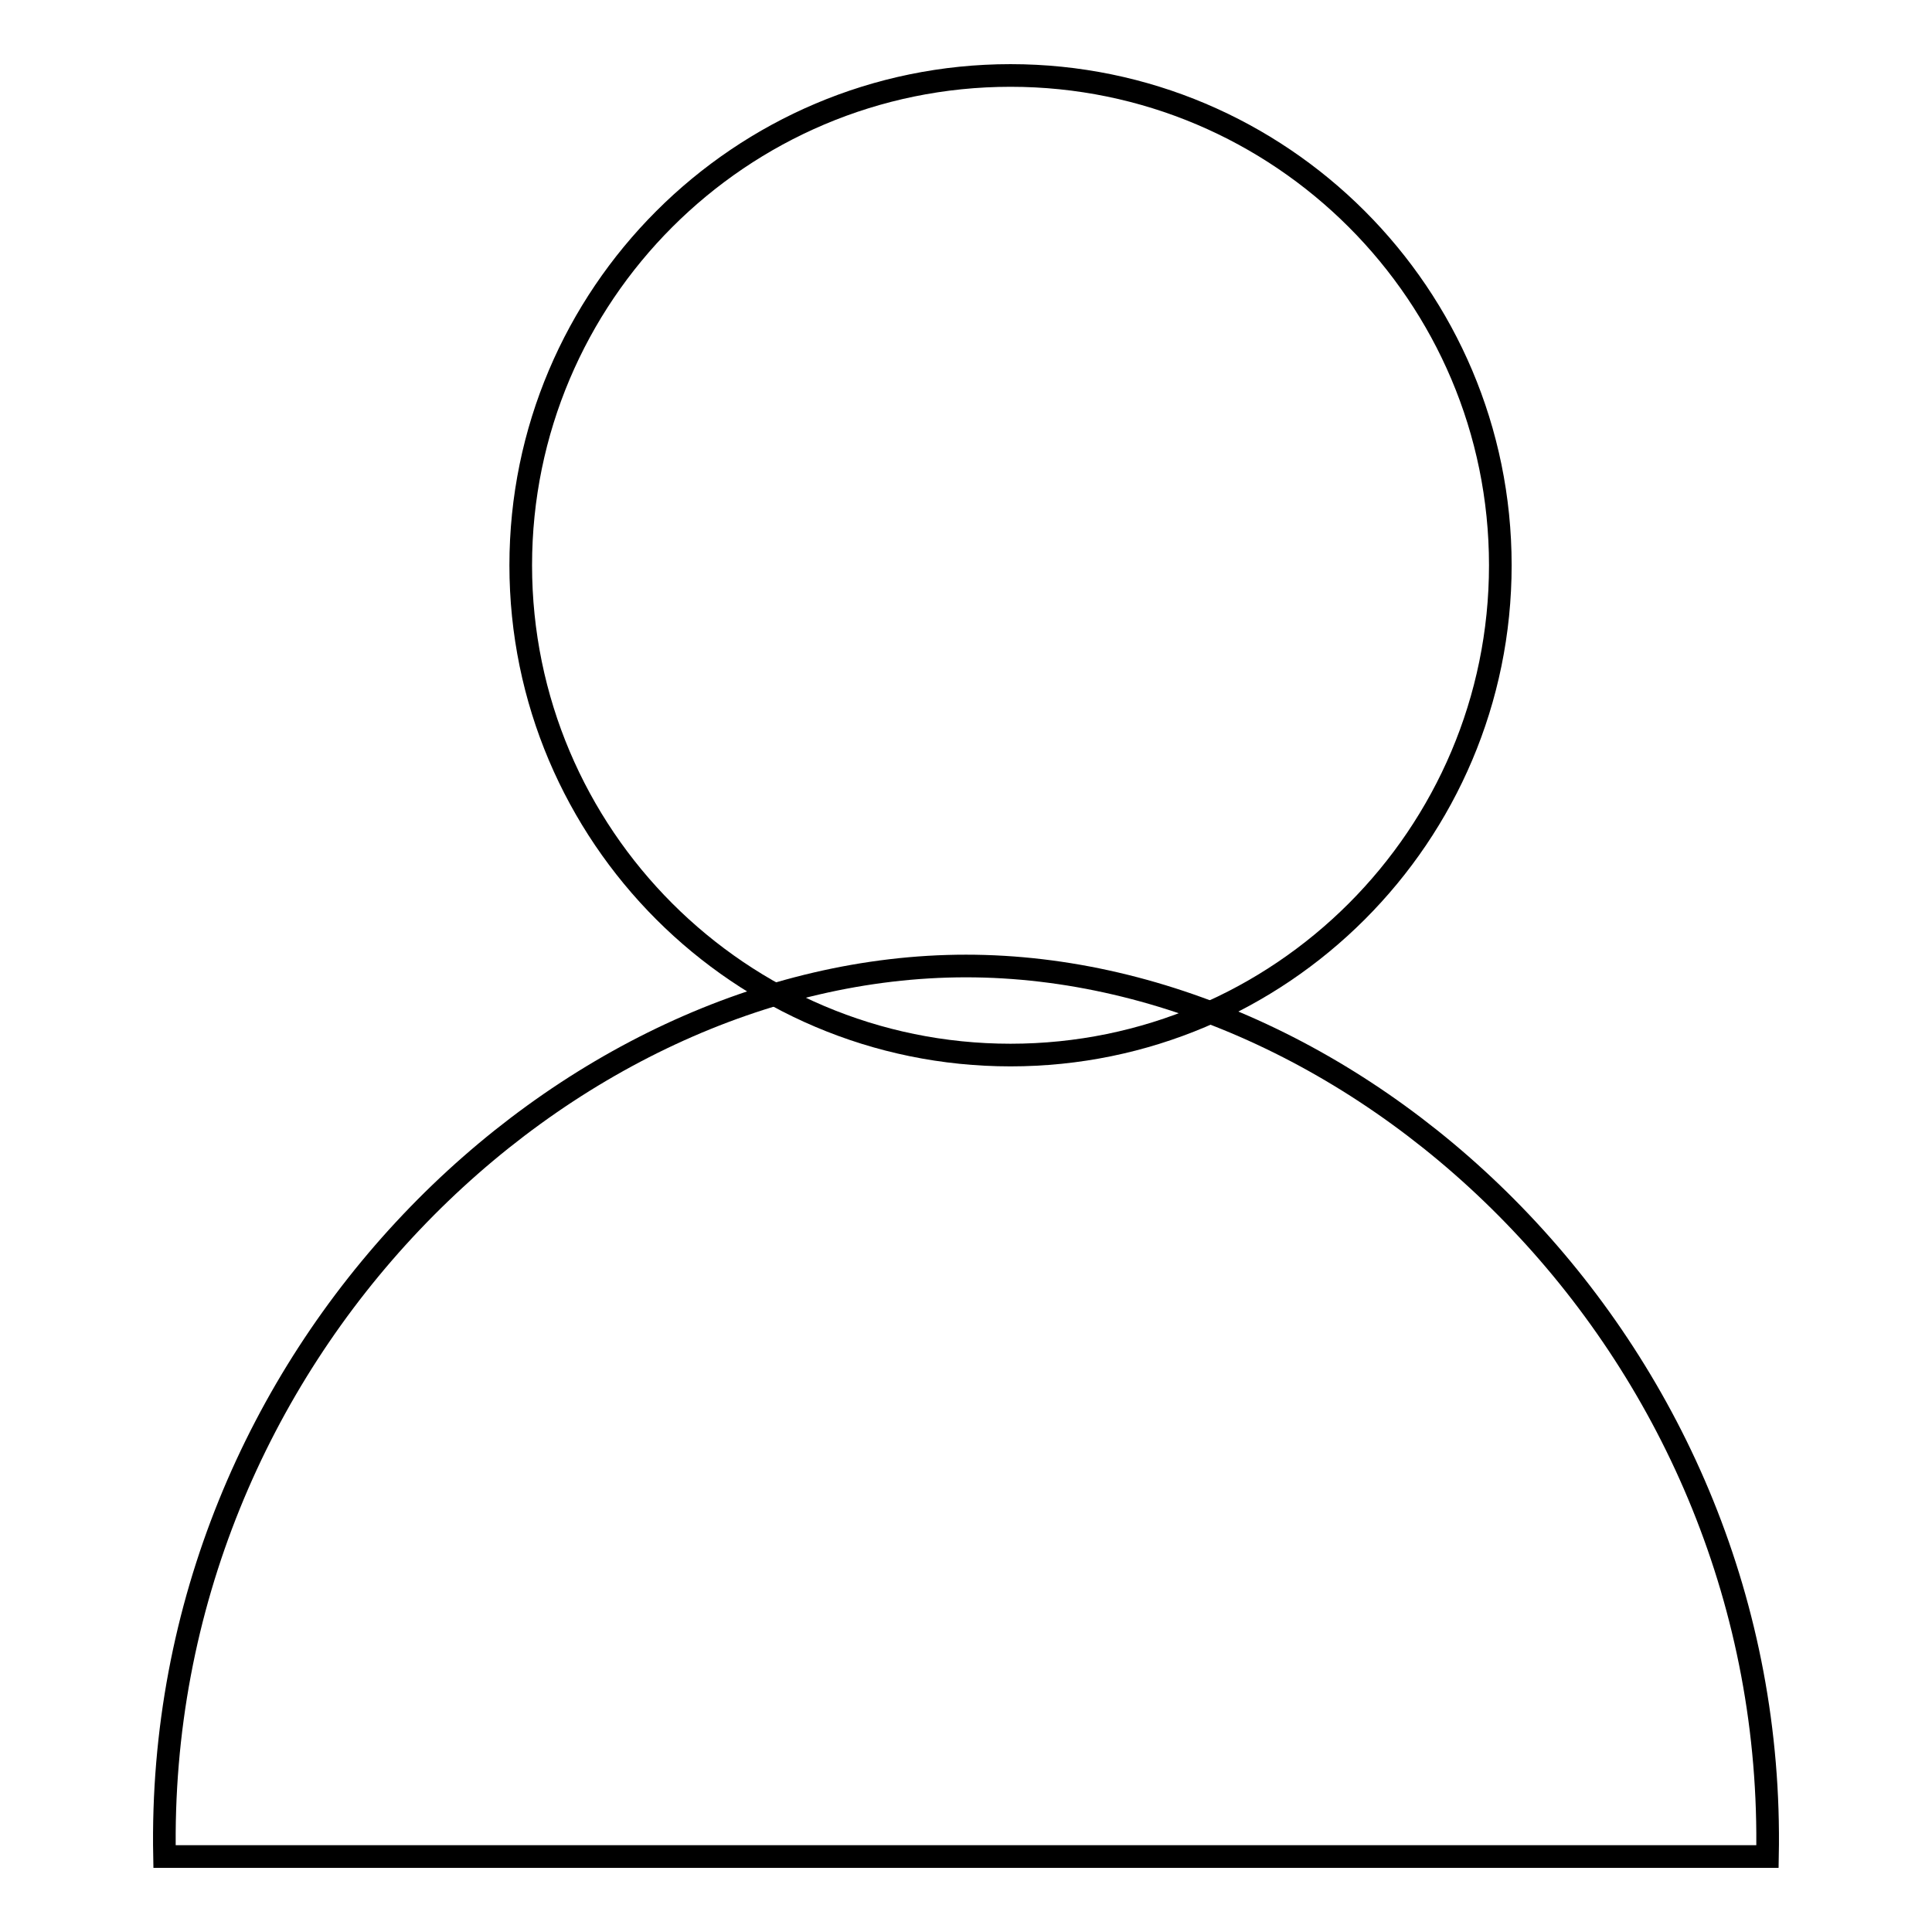
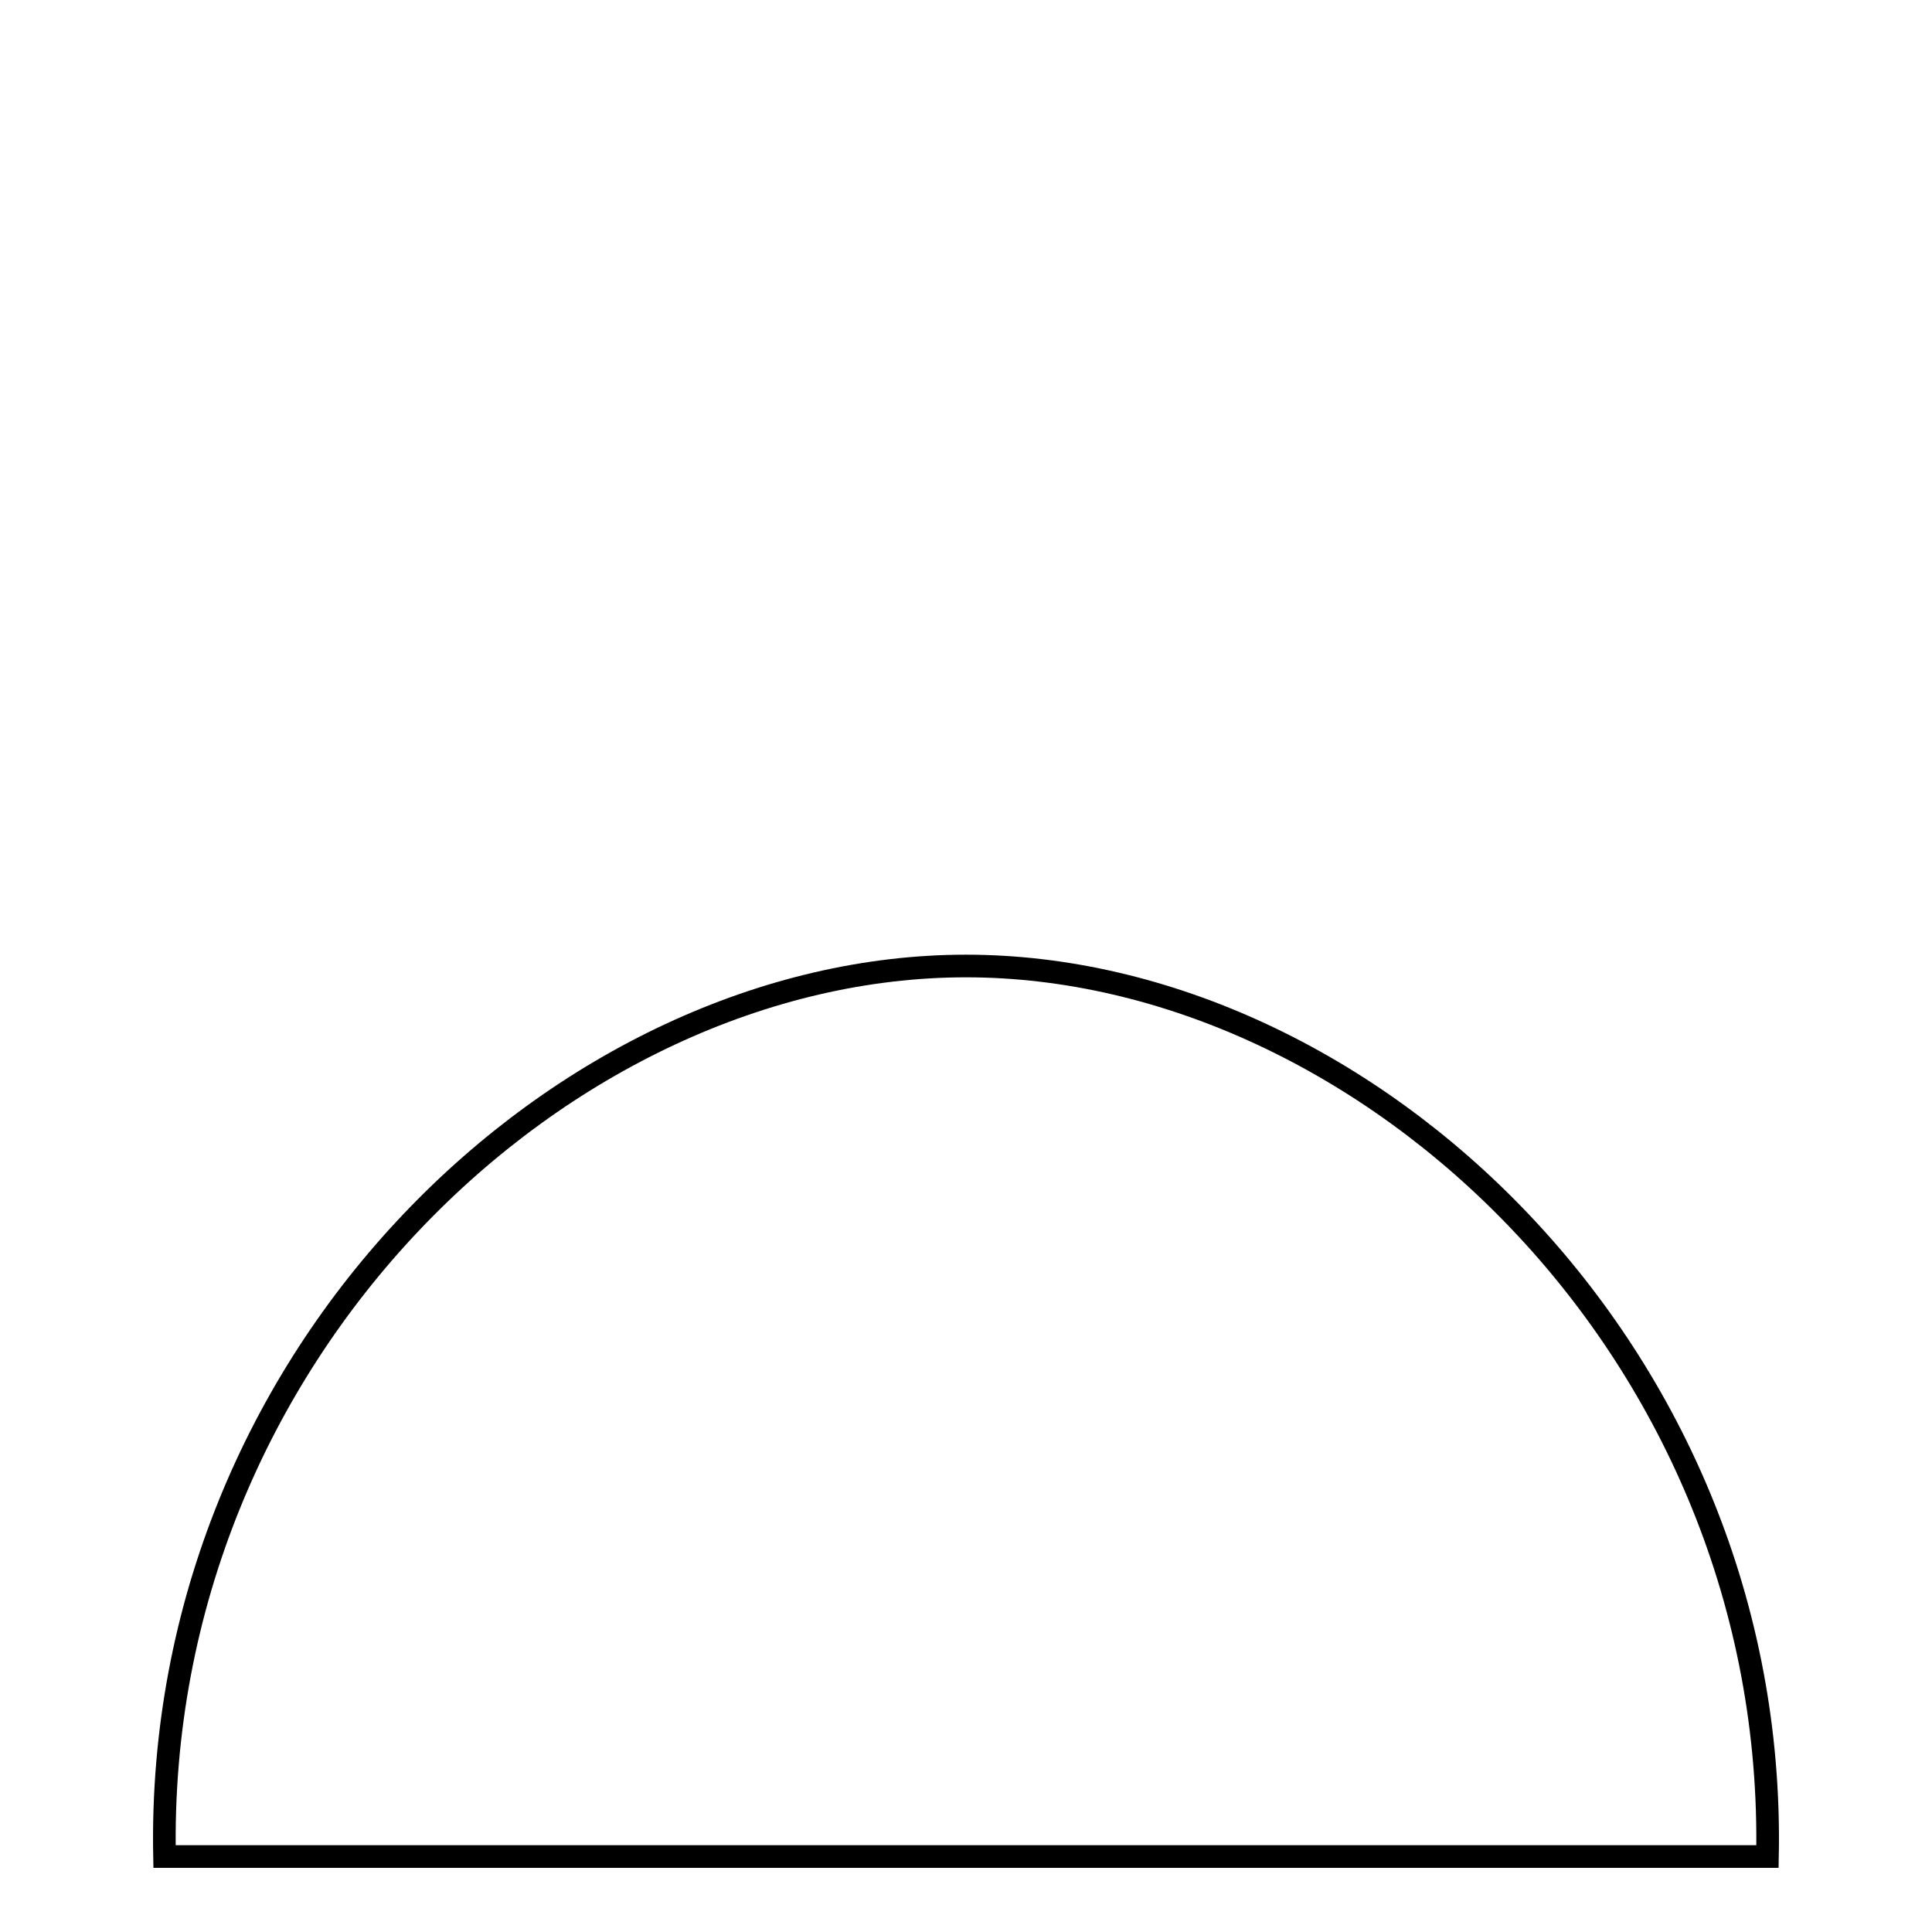
<svg xmlns="http://www.w3.org/2000/svg" version="1.1" x="0px" y="0px" viewBox="0 0 256 256" enable-background="new 0 0 256 256" xml:space="preserve">
  <g>
    <g>
-       <path stroke-width="3" fill-opacity="0" stroke="#000000" d="M69,74.9c0,35.8,29.1,64.9,64.9,64.9c35.8,0,64.9-29.1,64.9-64.9S169.7,10,133.9,10C98.1,10,69,39.1,69,74.9z" />
      <path stroke-width="3" fill-opacity="0" stroke="#000000" d="M128,128c-53.1,0-107.5,51.2-106.2,118h212.4C235.5,179.2,181.1,128,128,128z" />
    </g>
  </g>
</svg>